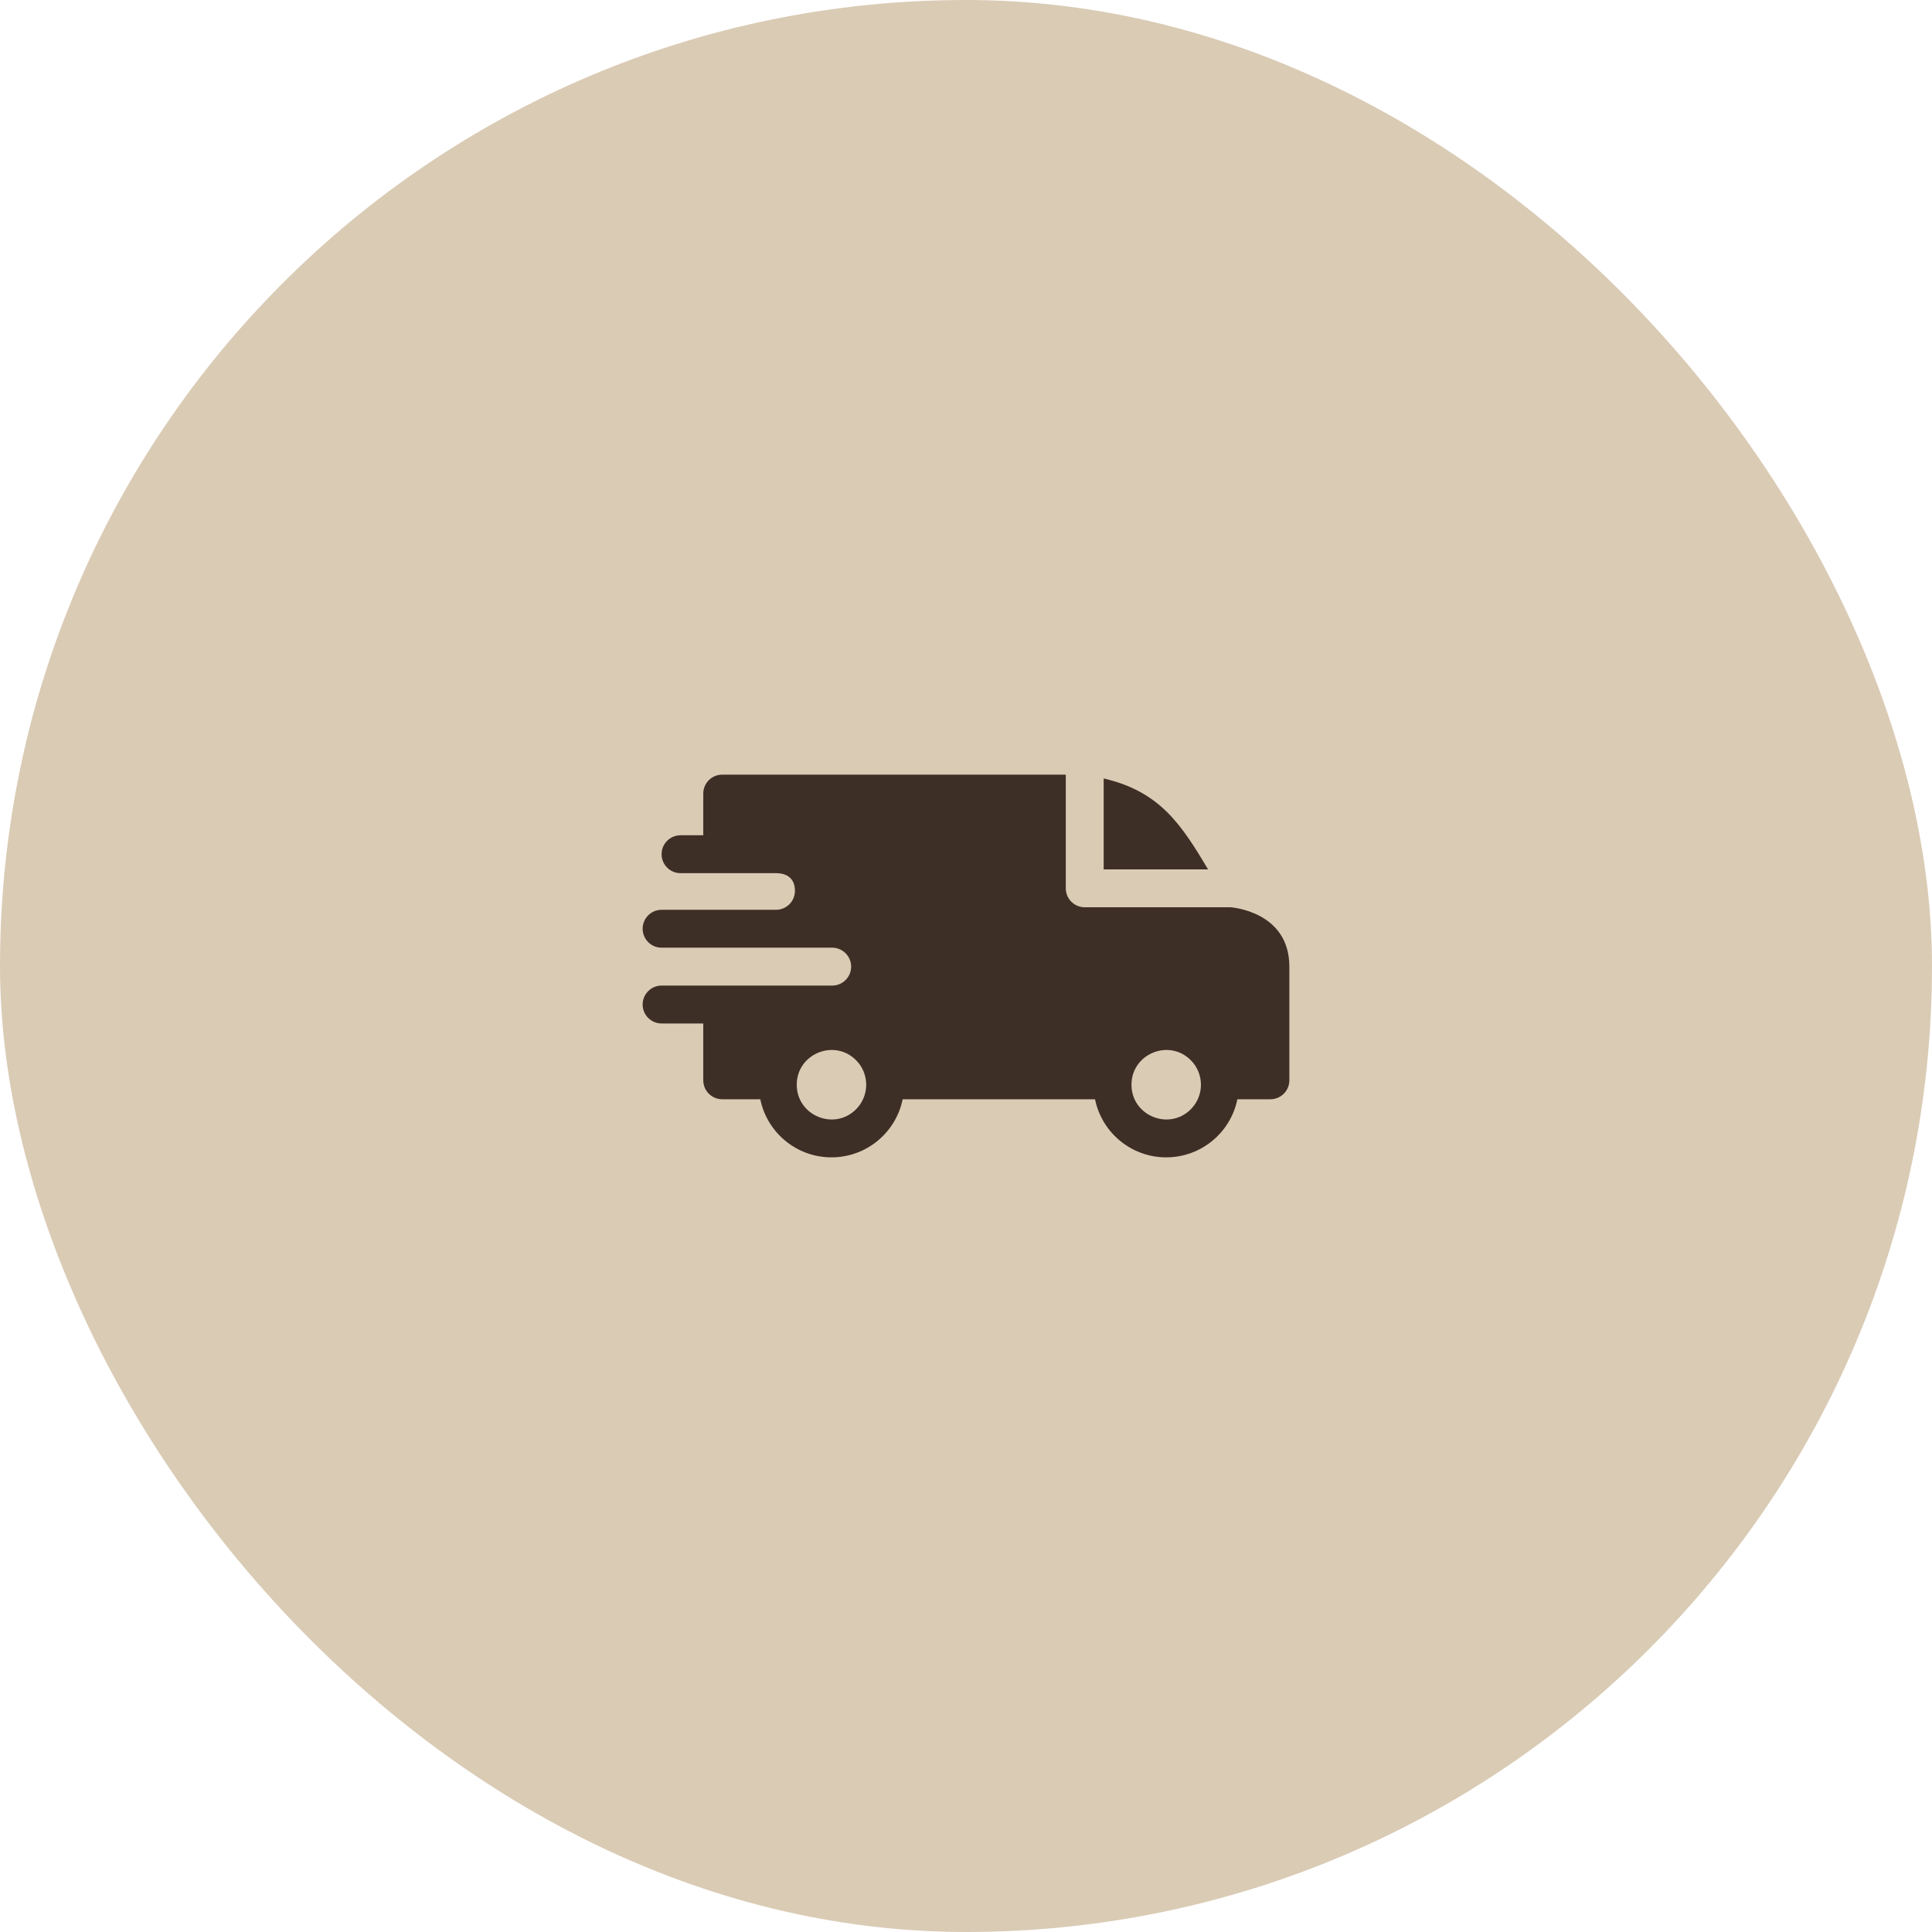
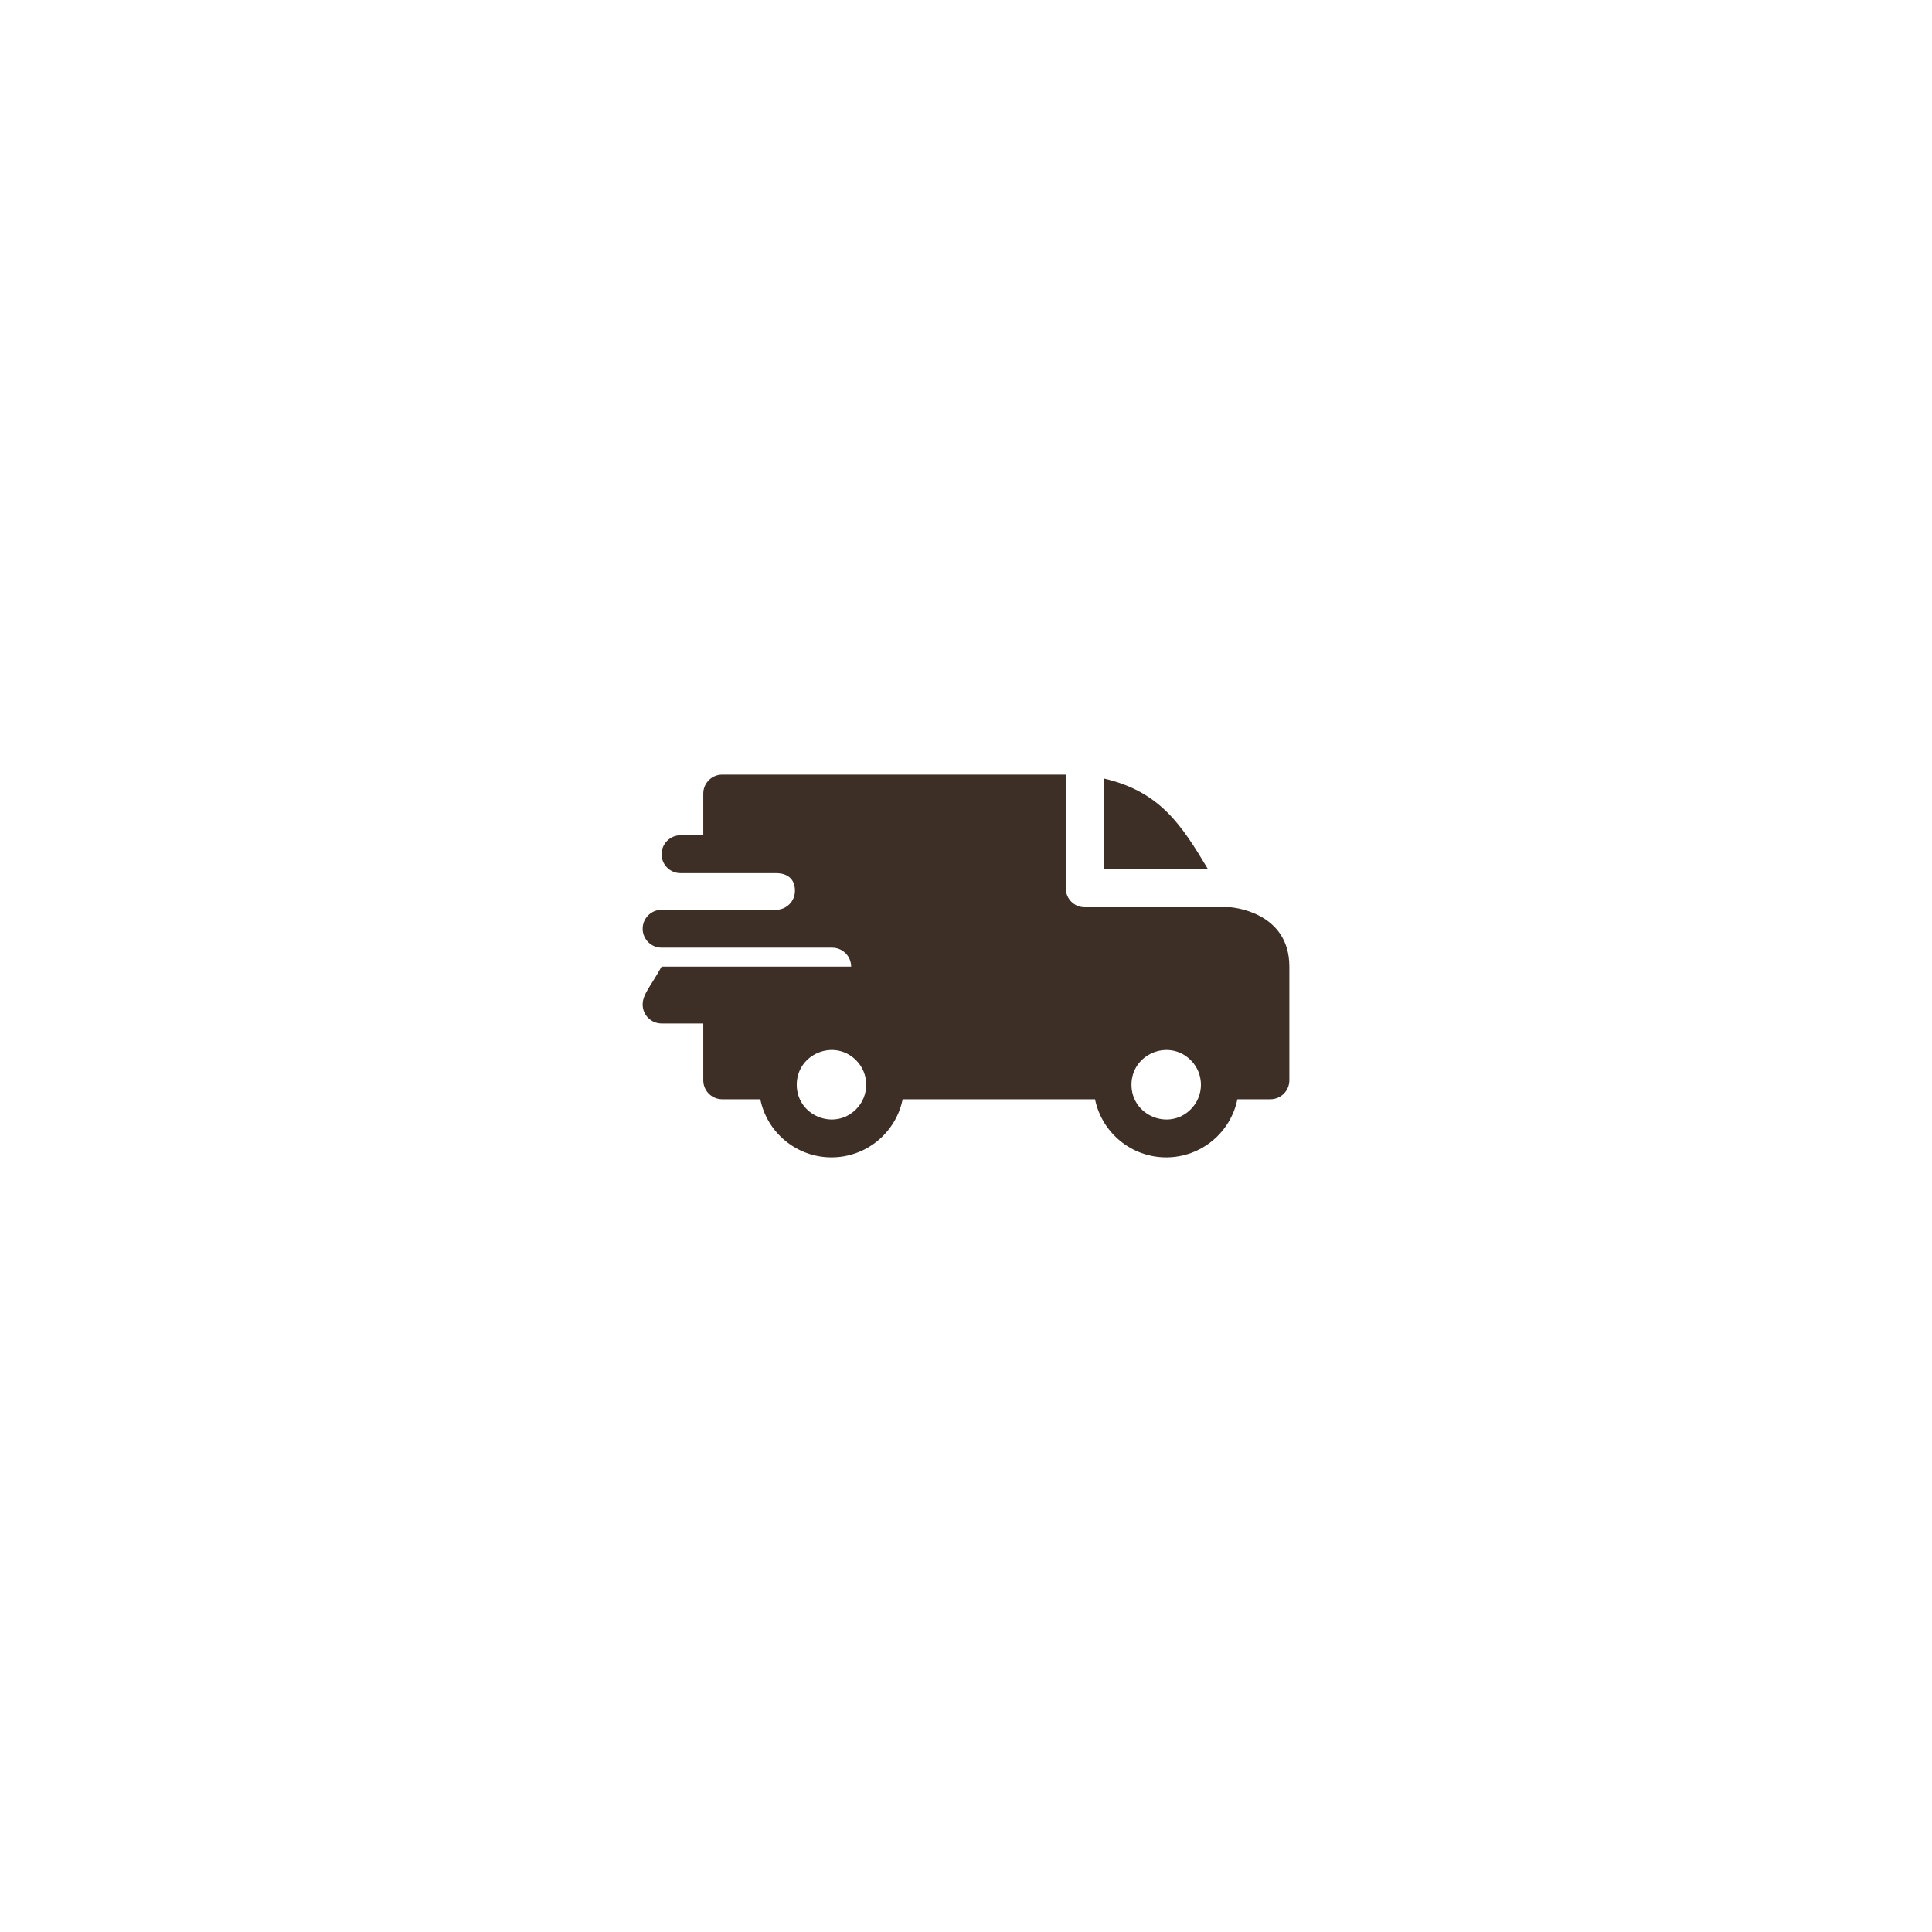
<svg xmlns="http://www.w3.org/2000/svg" width="156" height="156" viewBox="0 0 156 156" fill="none">
-   <rect width="156" height="156" rx="78" fill="#DACBB5" />
-   <path fill-rule="evenodd" clip-rule="evenodd" d="M89.117 62.856C93.644 63.907 95.376 66.554 97.547 70.198H89.117V62.856ZM62.658 70.504C63.545 70.504 64.188 70.932 64.188 71.932C64.188 72.775 63.506 73.459 62.663 73.462H53.42C52.575 73.462 51.891 74.147 51.891 74.991C51.891 75.836 52.575 76.521 53.42 76.521H67.189C68.042 76.521 68.725 77.206 68.725 78.051C68.725 78.896 68.04 79.581 67.195 79.581H53.42C52.575 79.581 51.891 80.266 51.891 81.111C51.891 81.956 52.575 82.641 53.42 82.641H56.786V87.23C56.786 88.075 57.471 88.76 58.316 88.76H61.391C61.939 91.46 64.325 93.451 67.138 93.451C69.951 93.451 72.337 91.46 72.885 88.76H88.418C88.967 91.46 91.353 93.451 94.165 93.451C96.978 93.451 99.364 91.46 99.912 88.76H102.58C103.425 88.76 104.109 88.075 104.109 87.23V78.051C104.109 73.562 99.375 73.264 99.37 73.257H87.587C86.742 73.257 86.057 72.573 86.057 71.728V62.549H58.316C57.471 62.549 56.786 63.233 56.786 64.078V67.444H54.95C54.105 67.444 53.42 68.129 53.42 68.974C53.42 69.819 54.105 70.504 54.95 70.504H62.658ZM96.149 85.604C97.244 86.699 97.244 88.475 96.149 89.571C94.387 91.332 91.361 90.079 91.361 87.587C91.361 85.096 94.387 83.842 96.149 85.604ZM69.121 85.604C70.216 86.699 70.216 88.475 69.121 89.571C67.36 91.332 64.333 90.079 64.333 87.587C64.333 85.096 67.36 83.842 69.121 85.604Z" fill="#3D2F26" />
+   <path fill-rule="evenodd" clip-rule="evenodd" d="M89.117 62.856C93.644 63.907 95.376 66.554 97.547 70.198H89.117V62.856ZM62.658 70.504C63.545 70.504 64.188 70.932 64.188 71.932C64.188 72.775 63.506 73.459 62.663 73.462H53.42C52.575 73.462 51.891 74.147 51.891 74.991C51.891 75.836 52.575 76.521 53.42 76.521H67.189C68.042 76.521 68.725 77.206 68.725 78.051H53.42C52.575 79.581 51.891 80.266 51.891 81.111C51.891 81.956 52.575 82.641 53.42 82.641H56.786V87.23C56.786 88.075 57.471 88.76 58.316 88.76H61.391C61.939 91.46 64.325 93.451 67.138 93.451C69.951 93.451 72.337 91.46 72.885 88.76H88.418C88.967 91.46 91.353 93.451 94.165 93.451C96.978 93.451 99.364 91.46 99.912 88.76H102.58C103.425 88.76 104.109 88.075 104.109 87.23V78.051C104.109 73.562 99.375 73.264 99.37 73.257H87.587C86.742 73.257 86.057 72.573 86.057 71.728V62.549H58.316C57.471 62.549 56.786 63.233 56.786 64.078V67.444H54.95C54.105 67.444 53.42 68.129 53.42 68.974C53.42 69.819 54.105 70.504 54.95 70.504H62.658ZM96.149 85.604C97.244 86.699 97.244 88.475 96.149 89.571C94.387 91.332 91.361 90.079 91.361 87.587C91.361 85.096 94.387 83.842 96.149 85.604ZM69.121 85.604C70.216 86.699 70.216 88.475 69.121 89.571C67.36 91.332 64.333 90.079 64.333 87.587C64.333 85.096 67.36 83.842 69.121 85.604Z" fill="#3D2F26" />
</svg>